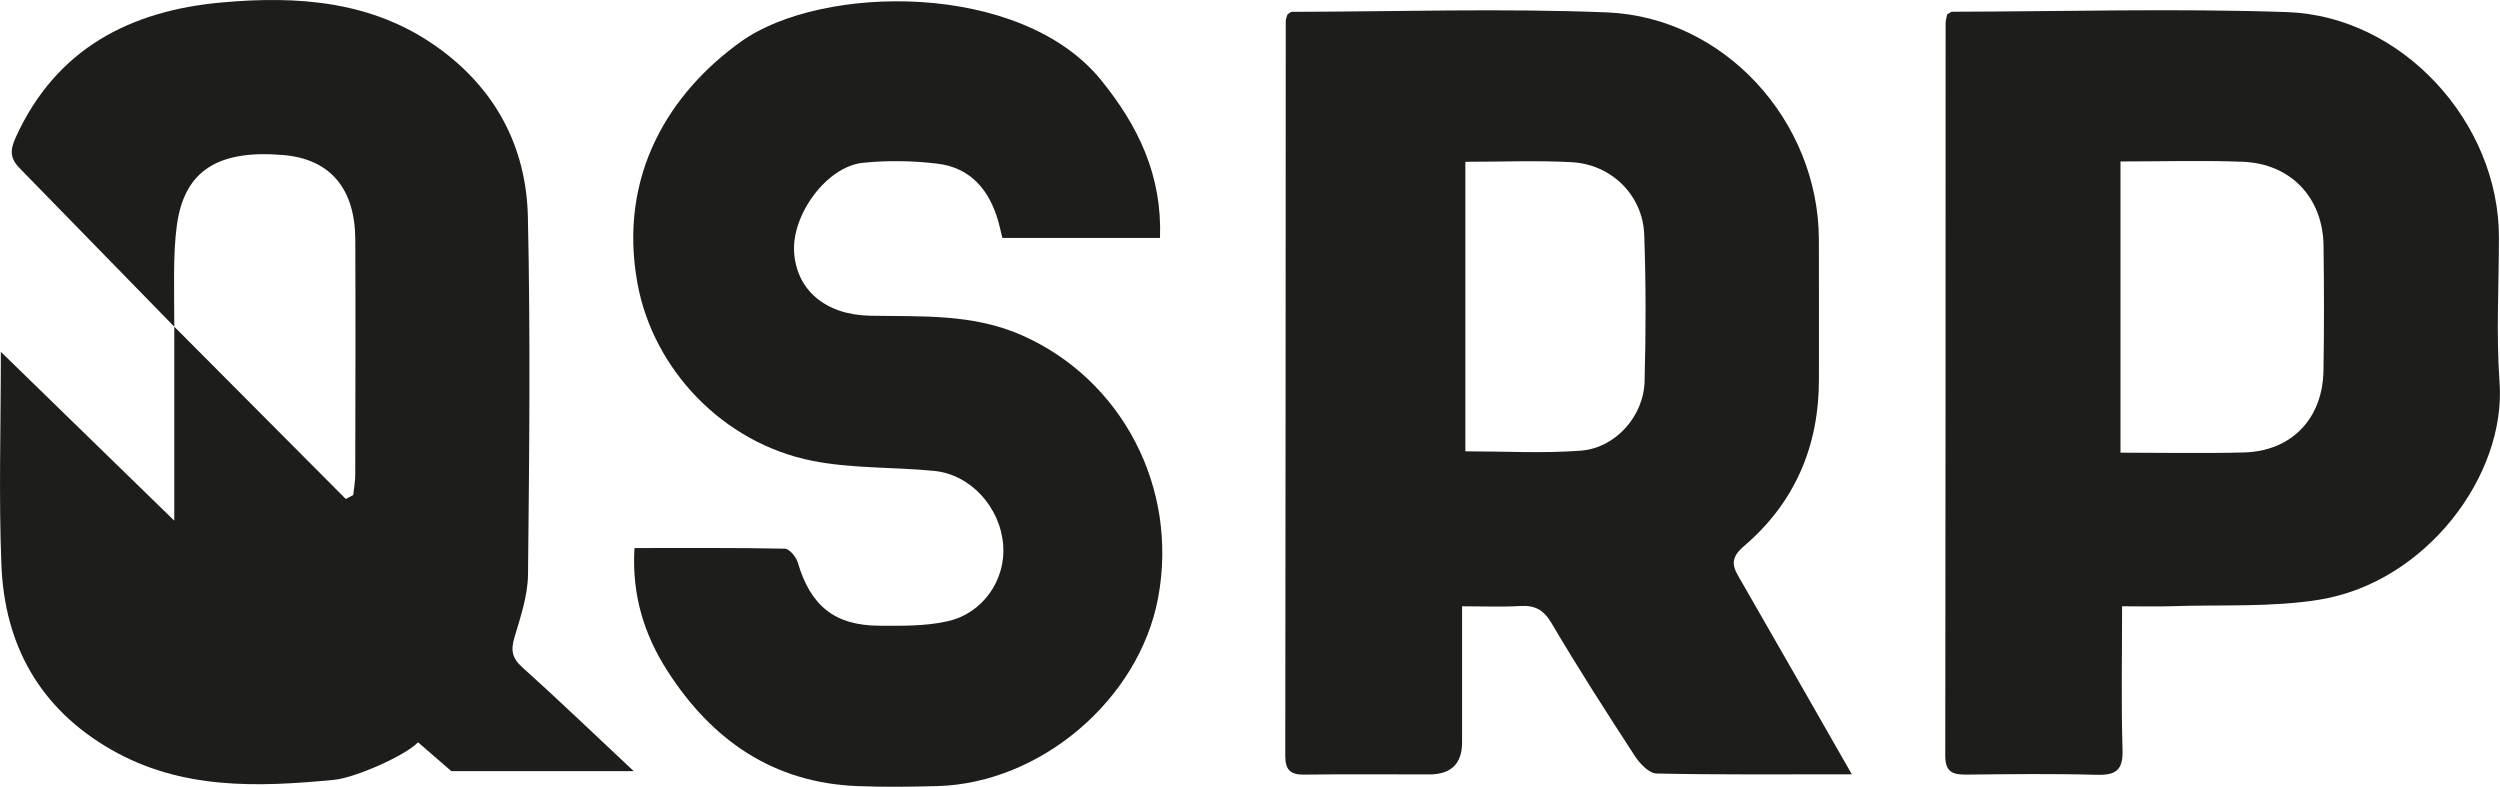
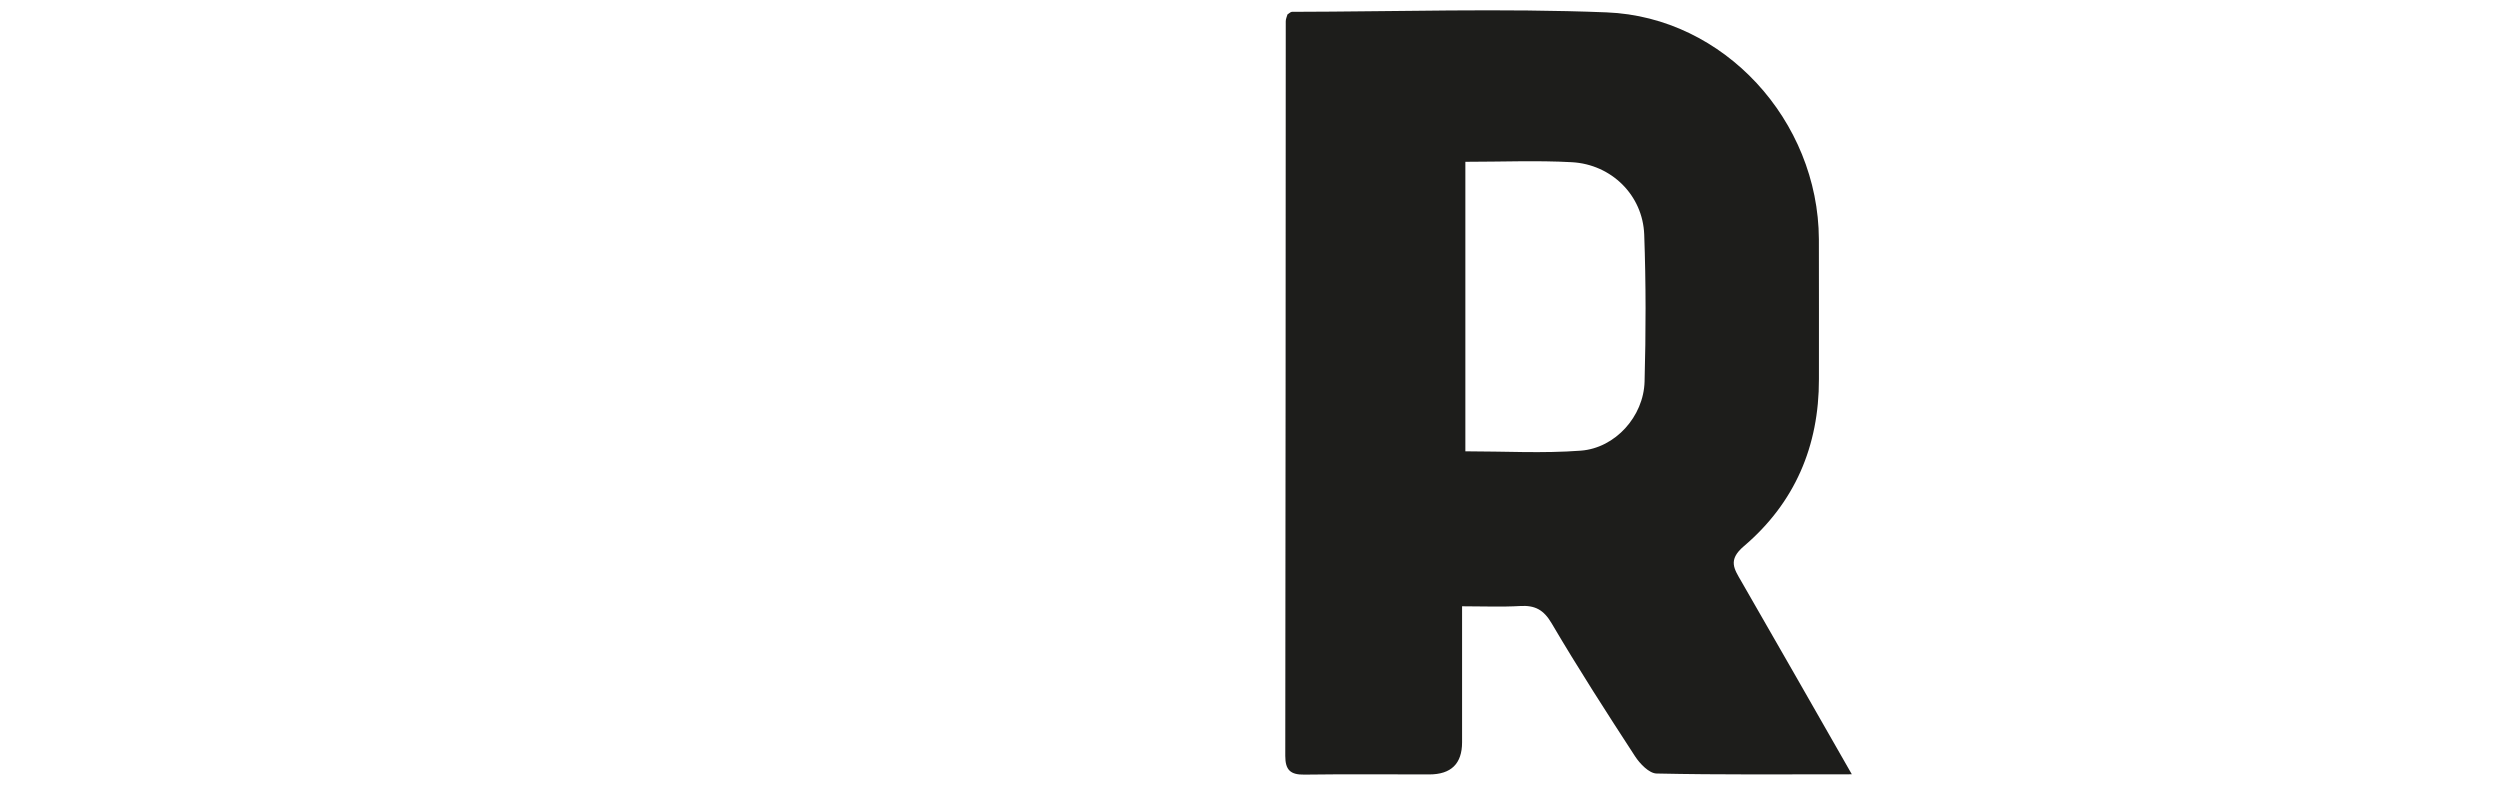
<svg xmlns="http://www.w3.org/2000/svg" id="Calque_1" width="550.4mm" height="173.21mm" viewBox="0 0 1560.19 491">
  <defs>
    <style>.cls-1{fill:#1d1d1b;}</style>
  </defs>
  <path class="cls-1" d="M1155.7,483.23c-43.11,0-82.51,.36-121.89-.49-4.62-.1-10.37-6.07-13.41-10.75-17.81-27.36-35.49-54.83-52.03-82.95-5.05-8.59-10.47-11.37-19.74-10.83-11.3,.66-22.67,.16-36.18,.16,0,29.2,.01,57.06,0,84.92q-.01,20-20.47,20.02c-25.99,.01-51.98-.24-77.97,.12-8.65,.12-11.91-2.85-11.9-11.69,.22-152.83,.21-305.66,.3-458.49,0-1.47,.73-2.95,1.07-4.24,1.11-.67,1.95-1.63,2.79-1.63,65.48-.12,131.03-2.26,196.4,.34,73.46,2.92,132.1,67.72,132.46,141.55,.14,29.11-.02,58.22,.03,87.33,.08,41.84-15.08,77.26-46.87,104.3-10.13,8.62-6.04,14.15-1.47,22.07,22.49,38.99,44.76,78.11,68.88,120.27ZM914.5,100.98v180.68c24.63,0,48.46,1.38,72.05-.41,21.54-1.63,39.2-21.39,39.79-43.07,.84-30.58,.89-61.23-.22-91.79-.89-24.47-20.38-43.8-45.16-45.16-21.66-1.19-43.43-.25-66.46-.25Z" />
-   <path class="cls-1" d="M108.76,203.89c0-21.88-.92-45.31,1.64-63.61,4.76-34.06,25.98-46.96,66.43-43.52,29.02,2.47,44.77,20.7,44.89,52.79,.19,48.89,.07,97.78-.03,146.67,0,4.23-.81,8.46-1.24,12.69-1.55,.84-3.09,1.68-4.64,2.52-34.93-35.08-69.86-70.17-107.06-107.54v121.06C71.38,288.56,37.14,255.23,.51,219.57c0,46.97-1.35,90.07,.35,133.06,1.98,50.01,24.02,89.63,68.34,115.1,43.85,25.19,91.09,23.59,139.38,18.95,12.9-1.24,44.16-14.95,52.3-23.42,0,0,8.61,7.47,20.75,17.98h113.82c-24.99-23.42-46.95-44.51-69.57-64.86-6.44-5.79-7.18-10.73-4.81-18.66,3.83-12.82,8.3-26.12,8.44-39.26,.79-74.37,1.57-148.77-.08-223.11-.97-43.72-20.23-80.01-56.51-105.91C232.29,.42,185.67-2.7,138.49,1.52,81.31,6.63,35.03,30.29,9.82,85.7c-3.85,8.46-3.61,13.44,3.2,20.07l95.74,98.13Z" />
-   <path class="cls-1" d="M1324.36,378.36c0,31.38-.6,60.48,.28,89.54,.38,12.65-4.04,15.99-16.06,15.65-27.02-.76-54.07-.42-81.11-.13-8.5,.09-13.48-1.29-13.47-11.71,.24-152.35,.17-304.71,.22-457.07,0-1.99,.66-3.99,.95-5.61,1.43-.8,2.29-1.71,3.15-1.71,69.66-.15,139.38-2.15,208.95,.22,71.82,2.44,132.25,68.79,132.27,140.44,0,30.16-1.79,60.45,.39,90.45,4.26,58.55-46.23,125.07-112.33,135.8-29.96,4.87-61.02,3.05-91.58,4.08-9.77,.33-19.56,.05-31.66,.05Zm-1-277.59v181.74c26.32,0,51.71,.54,77.07-.14,29.63-.79,49.11-21.01,49.61-51.03,.44-26,.38-52.01,.04-78.01-.39-29.97-20.44-51.23-50.44-52.37-24.89-.94-49.85-.19-76.29-.19Z" />
-   <path class="cls-1" d="M395.98,342.03c31.71,0,62.78-.23,93.84,.39,2.82,.06,7.02,5.12,8.04,8.61,7.9,26.84,22.82,39.27,50.45,39.46,14.44,.1,29.31,.36,43.23-2.81,22.15-5.05,36.13-26.02,34.54-47.38-1.76-23.63-20.22-44.17-43.06-46.41-25.25-2.48-51.09-1.39-75.81-6.25-56.17-11.06-99.58-57.25-109.37-110.67-12.45-67.97,20.49-119.52,64.7-151.08,50.21-35.84,174.34-37.78,224.57,24.04,23.4,28.79,38.22,59.77,36.82,98.58h-98.38c-.82-3.39-1.54-6.78-2.47-10.11-5.52-19.6-17.17-33.73-38.04-36.25-15.36-1.85-31.23-2.13-46.61-.53-22.47,2.33-44.42,32.28-42.84,55.89,1.58,23.64,19.67,39,47.38,39.53,32.08,.62,64-1.42,94.89,12.25,62.11,27.49,97.81,94.85,84.87,163.94-11.84,63.19-73.11,115.56-137.66,117.36-16.62,.46-33.29,.67-49.9,.02-52.61-2.05-90.83-28.64-118.54-71.72-14.59-22.68-22.46-47.61-20.67-76.85Z" />
</svg>